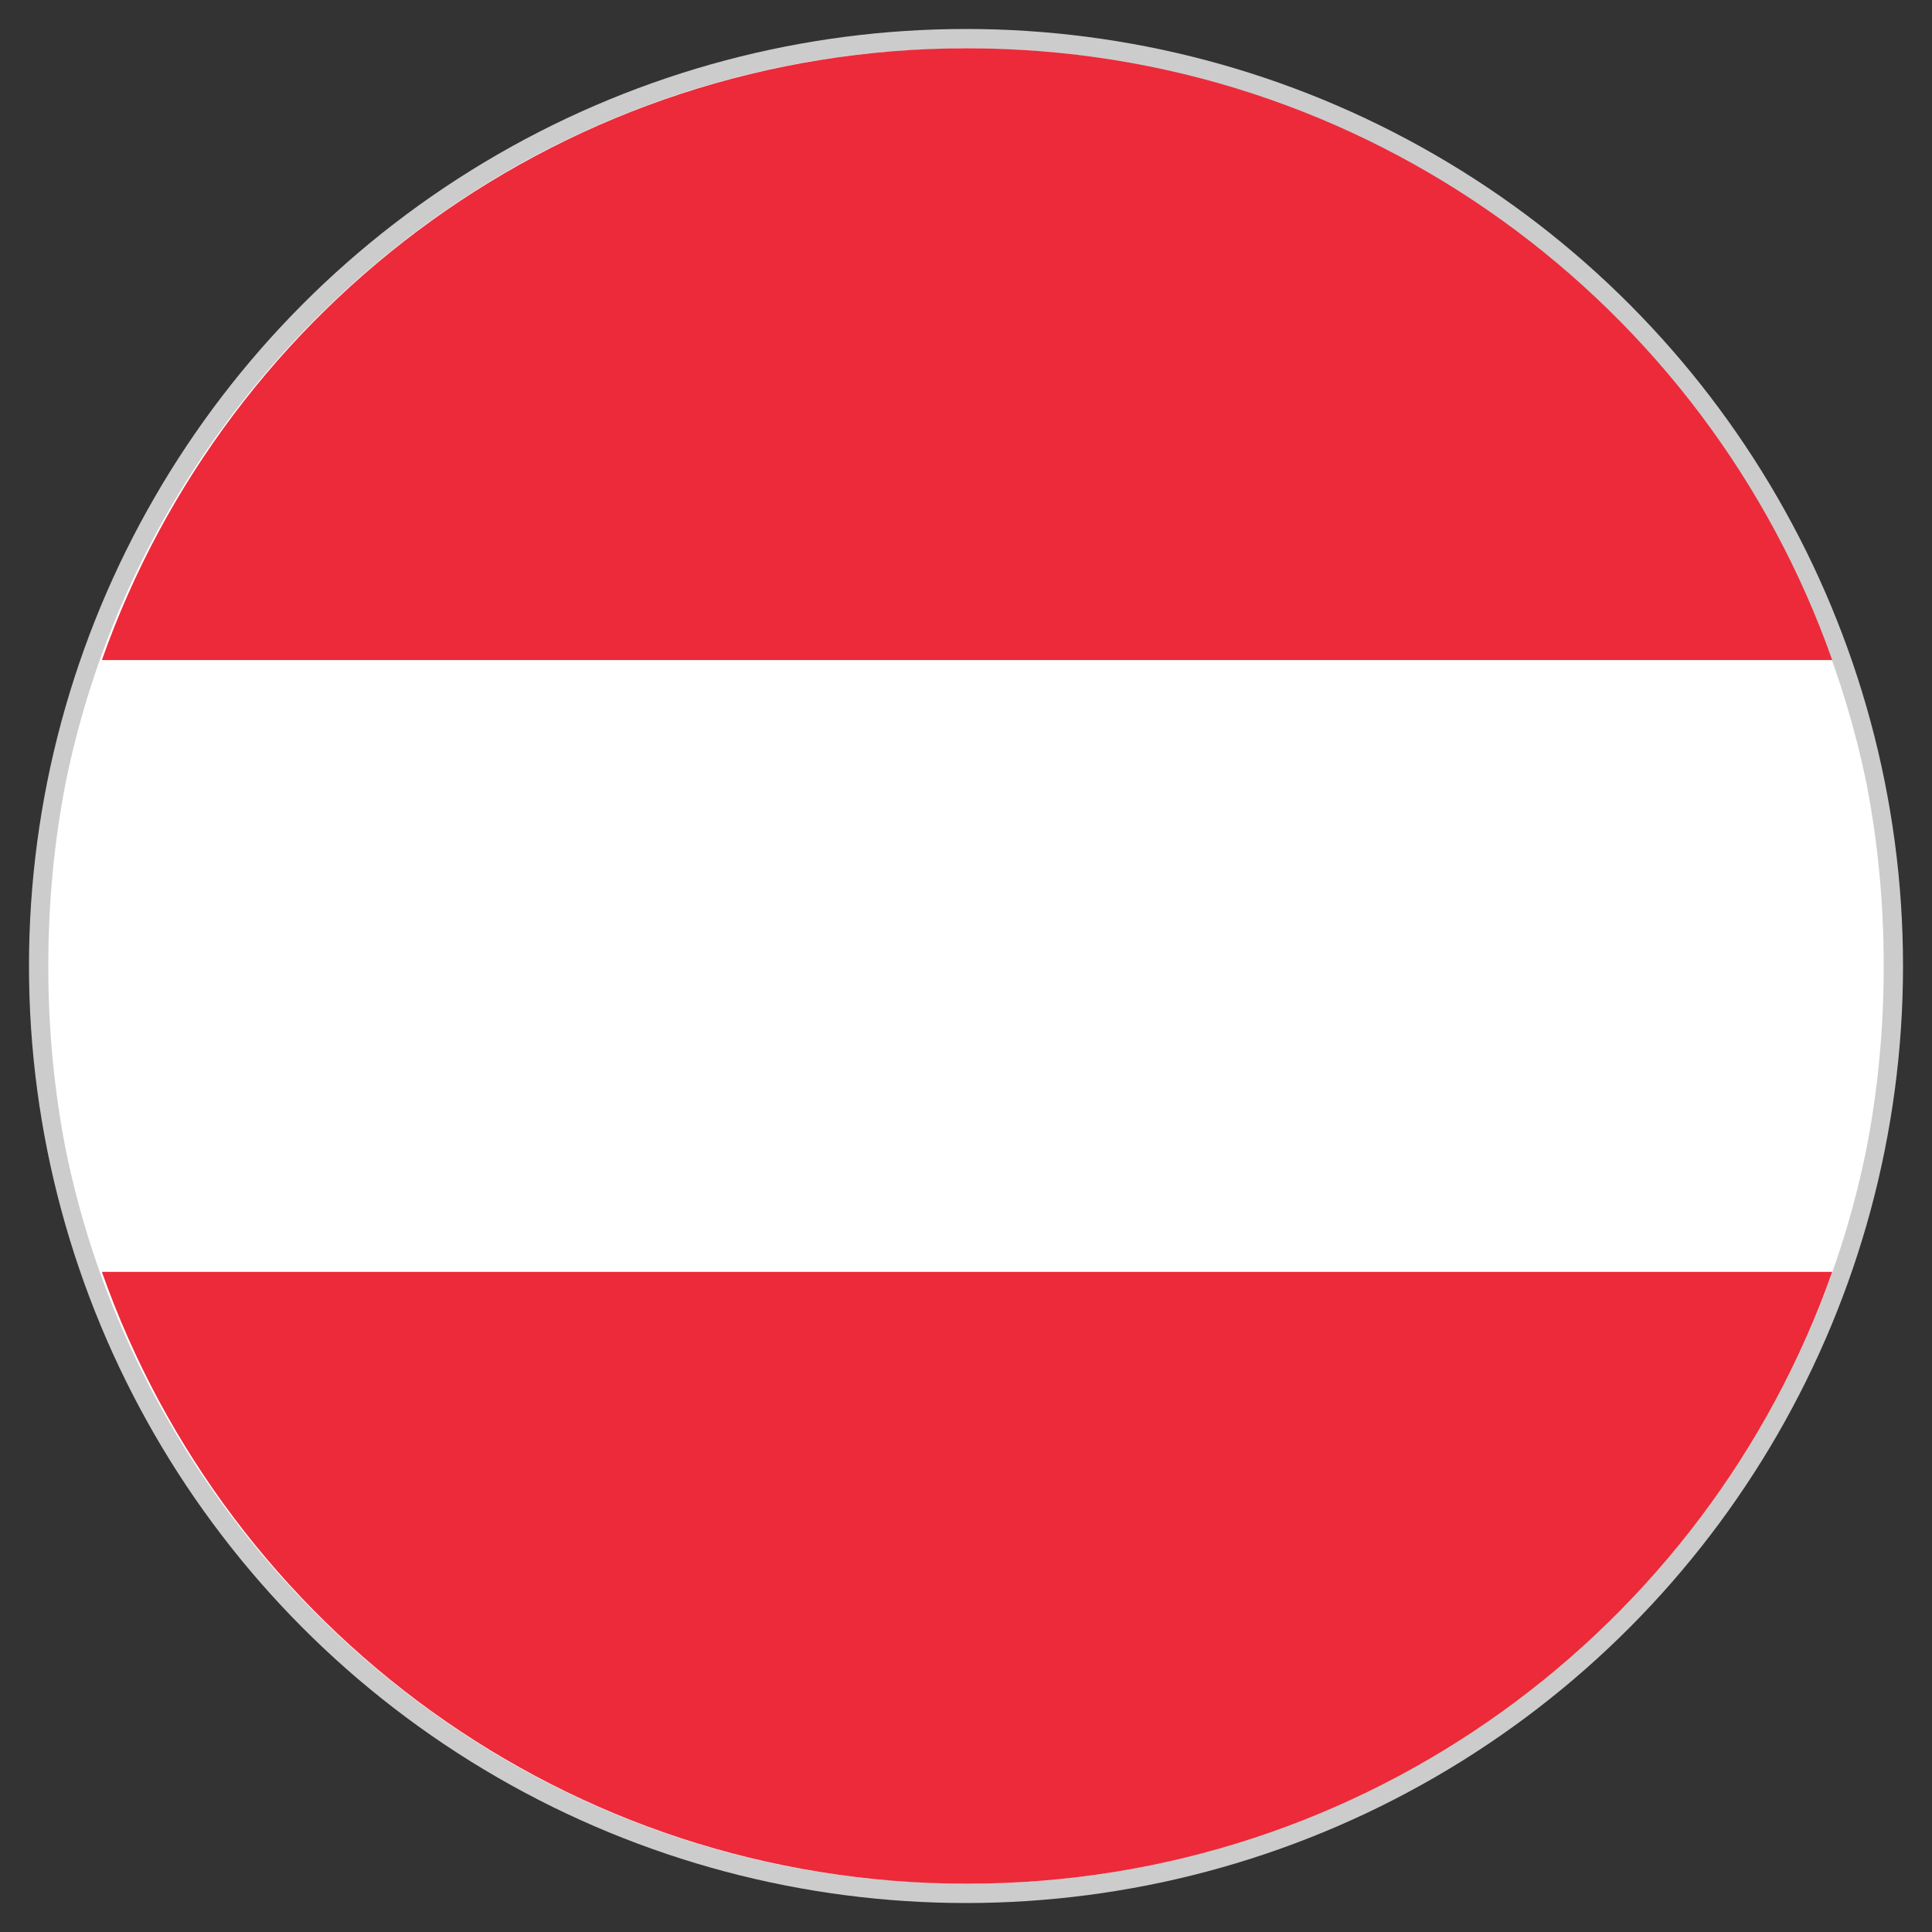
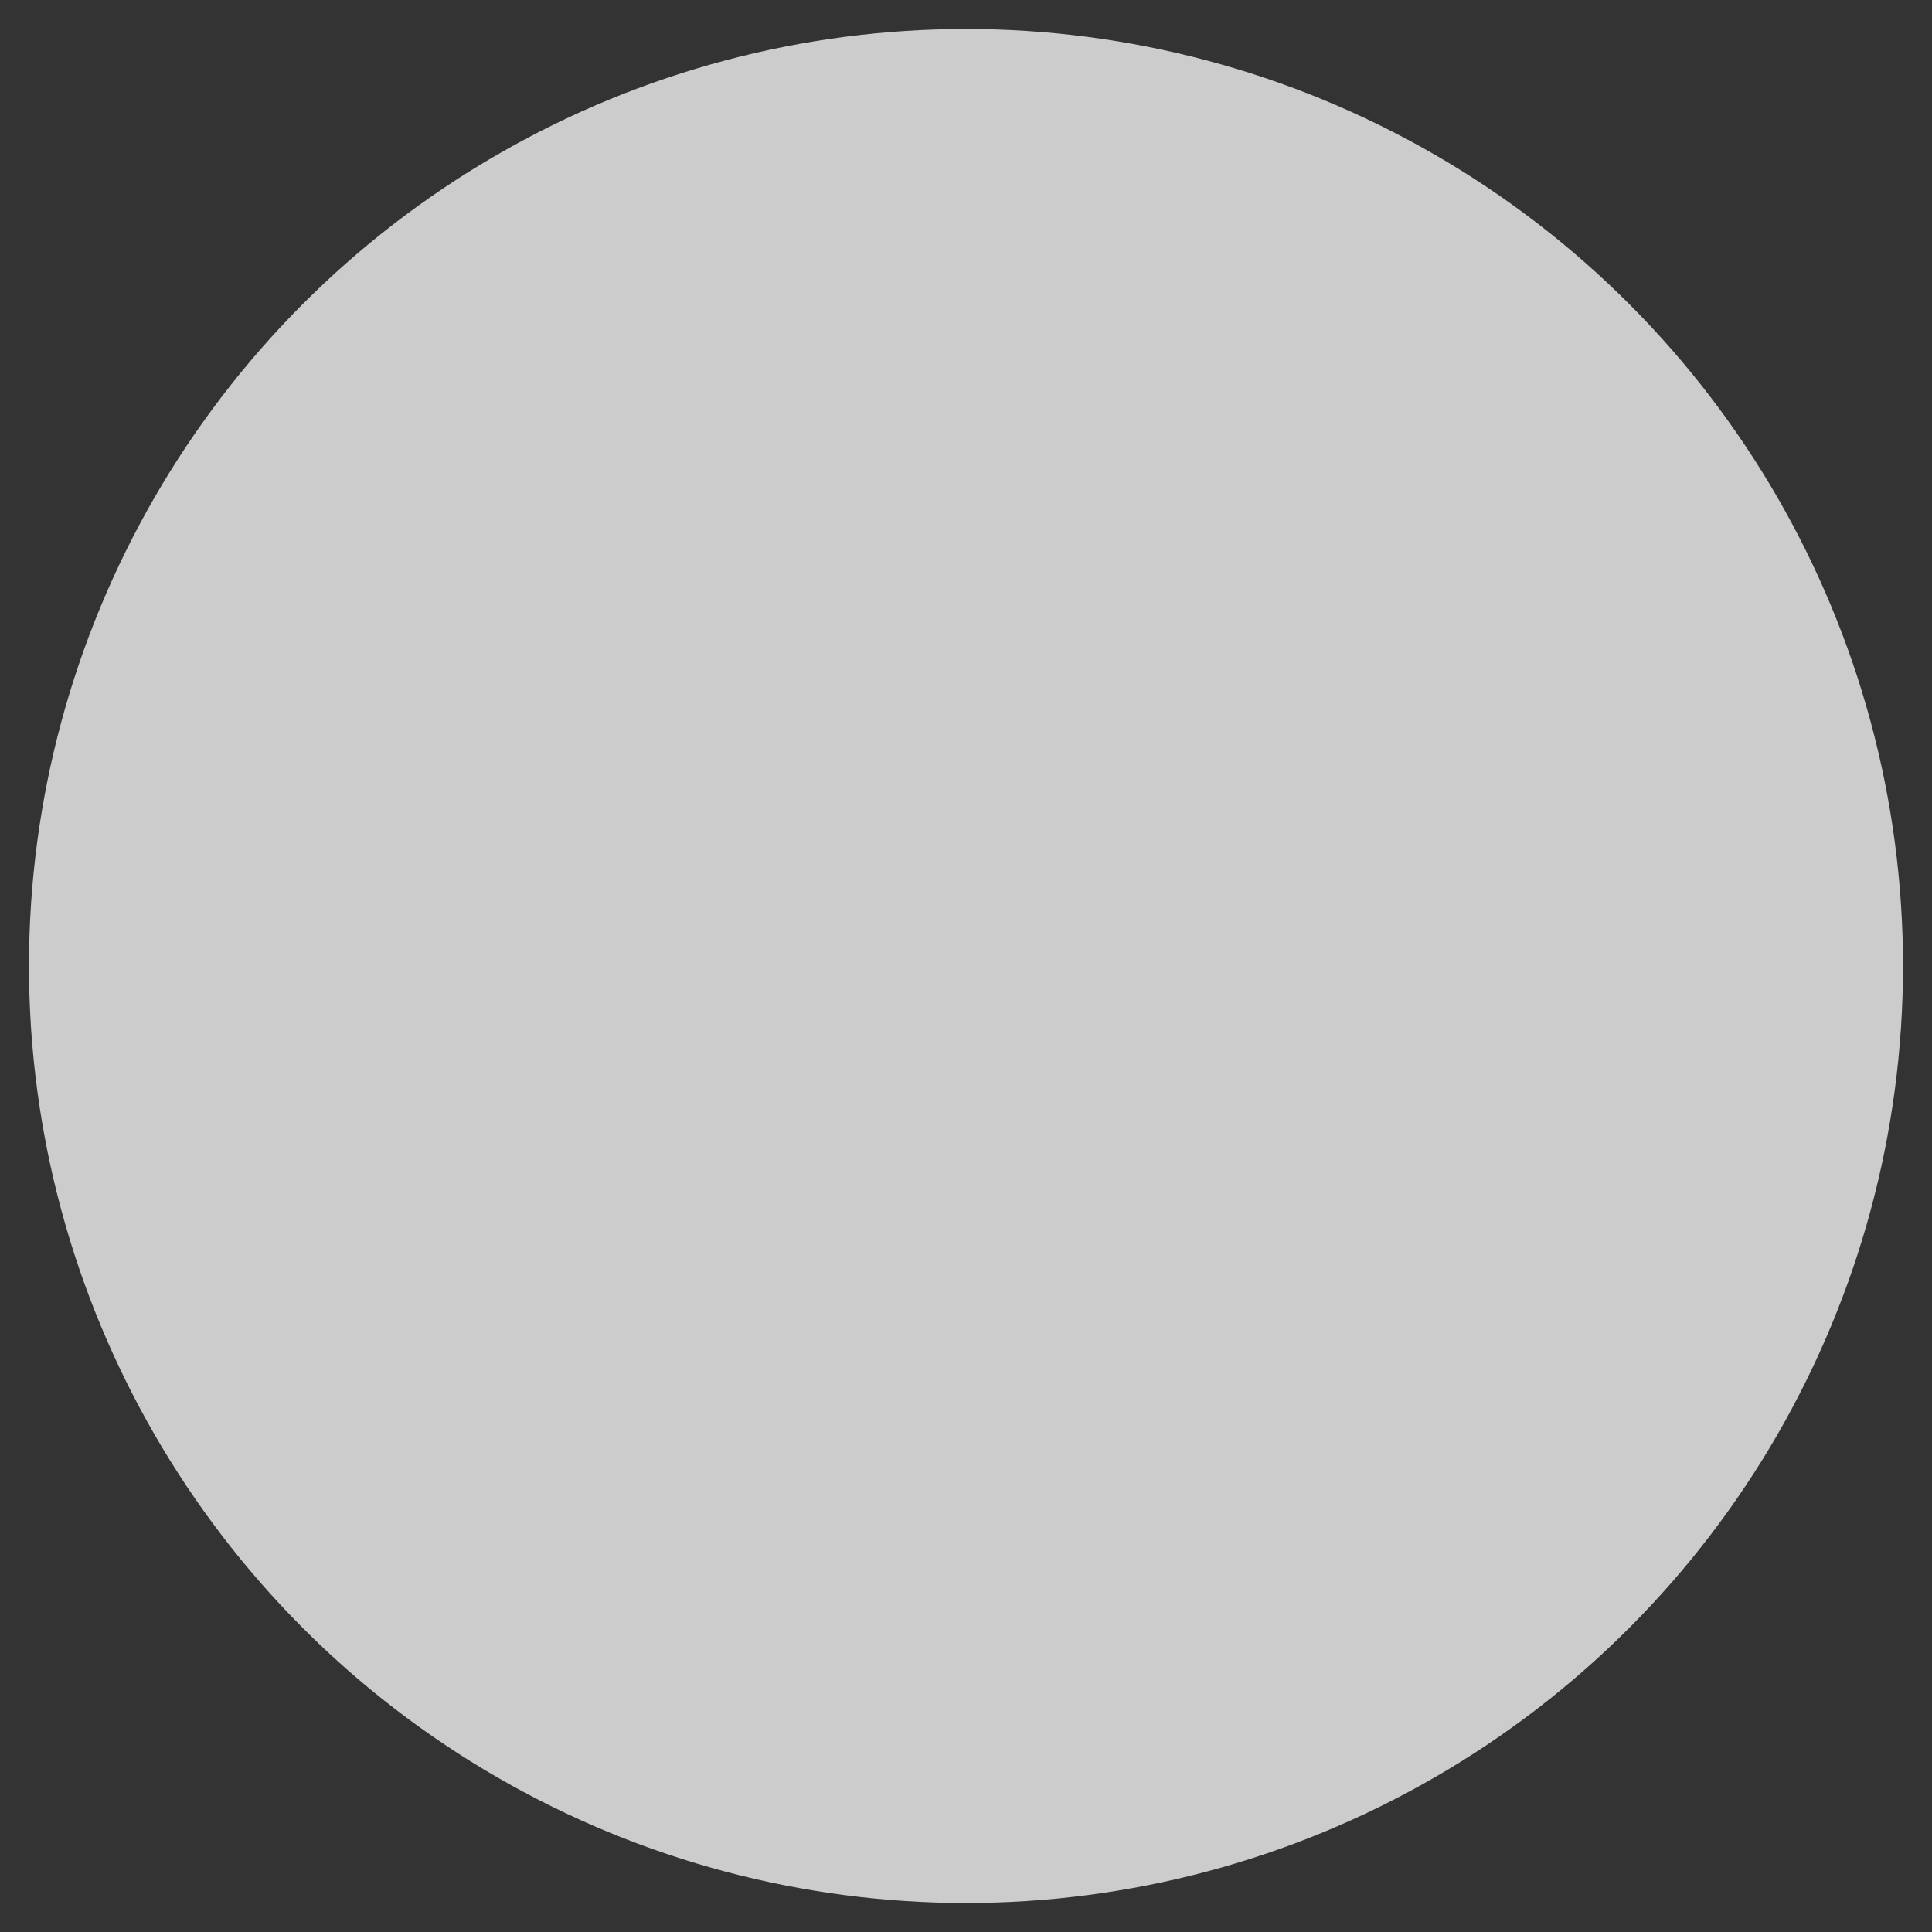
<svg xmlns="http://www.w3.org/2000/svg" width="100%" height="100%" viewBox="0 0 100 100" version="1.1" xml:space="preserve" style="fill-rule:evenodd;clip-rule:evenodd;stroke-linejoin:round;stroke-miterlimit:2;">
  <rect x="0" y="0" width="100" height="100" fill="#333333" stroke="none" />
  <circle id="Ebene_2" cx="50" cy="50" r="48.5" style="fill:rgb(204,204,204);" />
  <g id="Ebene_1">
-     <path id="XMLID_5551_" d="M97.5,50C97.5,53.3 97.2,56.4 96.6,59.5C92.2,81.2 73,97.5 50,97.5C48.6,97.5 47.1,97.4 45.7,97.3C38.8,96.7 32.4,94.6 26.7,91.4C14.9,84.7 6.2,73.2 3.4,59.5C2.8,56.4 2.5,53.3 2.5,50C2.5,46.7 2.8,43.6 3.4,40.5C6.2,26.8 14.9,15.3 26.7,8.6C32.4,5.4 38.8,3.3 45.7,2.7C47.1,2.6 48.5,2.5 50,2.5C72.9,2.5 92.1,18.8 96.6,40.5C97.2,43.6 97.5,46.7 97.5,50Z" style="fill:white;fill-rule:nonzero;" />
    <g transform="matrix(106.622,0,0,106.622,-999.852,-1741.73)">
-       <path d="M9.847,16.359C9.653,16.359 9.488,16.483 9.427,16.656L10.267,16.656C10.206,16.483 10.041,16.359 9.847,16.359Z" style="fill:rgb(236,42,57);fill-rule:nonzero;" />
-     </g>
+       </g>
    <g transform="matrix(106.622,0,0,106.622,-999.852,-1741.73)">
-       <path d="M9.427,16.953C9.488,17.126 9.653,17.25 9.847,17.25C10.041,17.25 10.206,17.126 10.267,16.953L9.427,16.953Z" style="fill:rgb(236,42,57);fill-rule:nonzero;" />
-     </g>
+       </g>
  </g>
</svg>